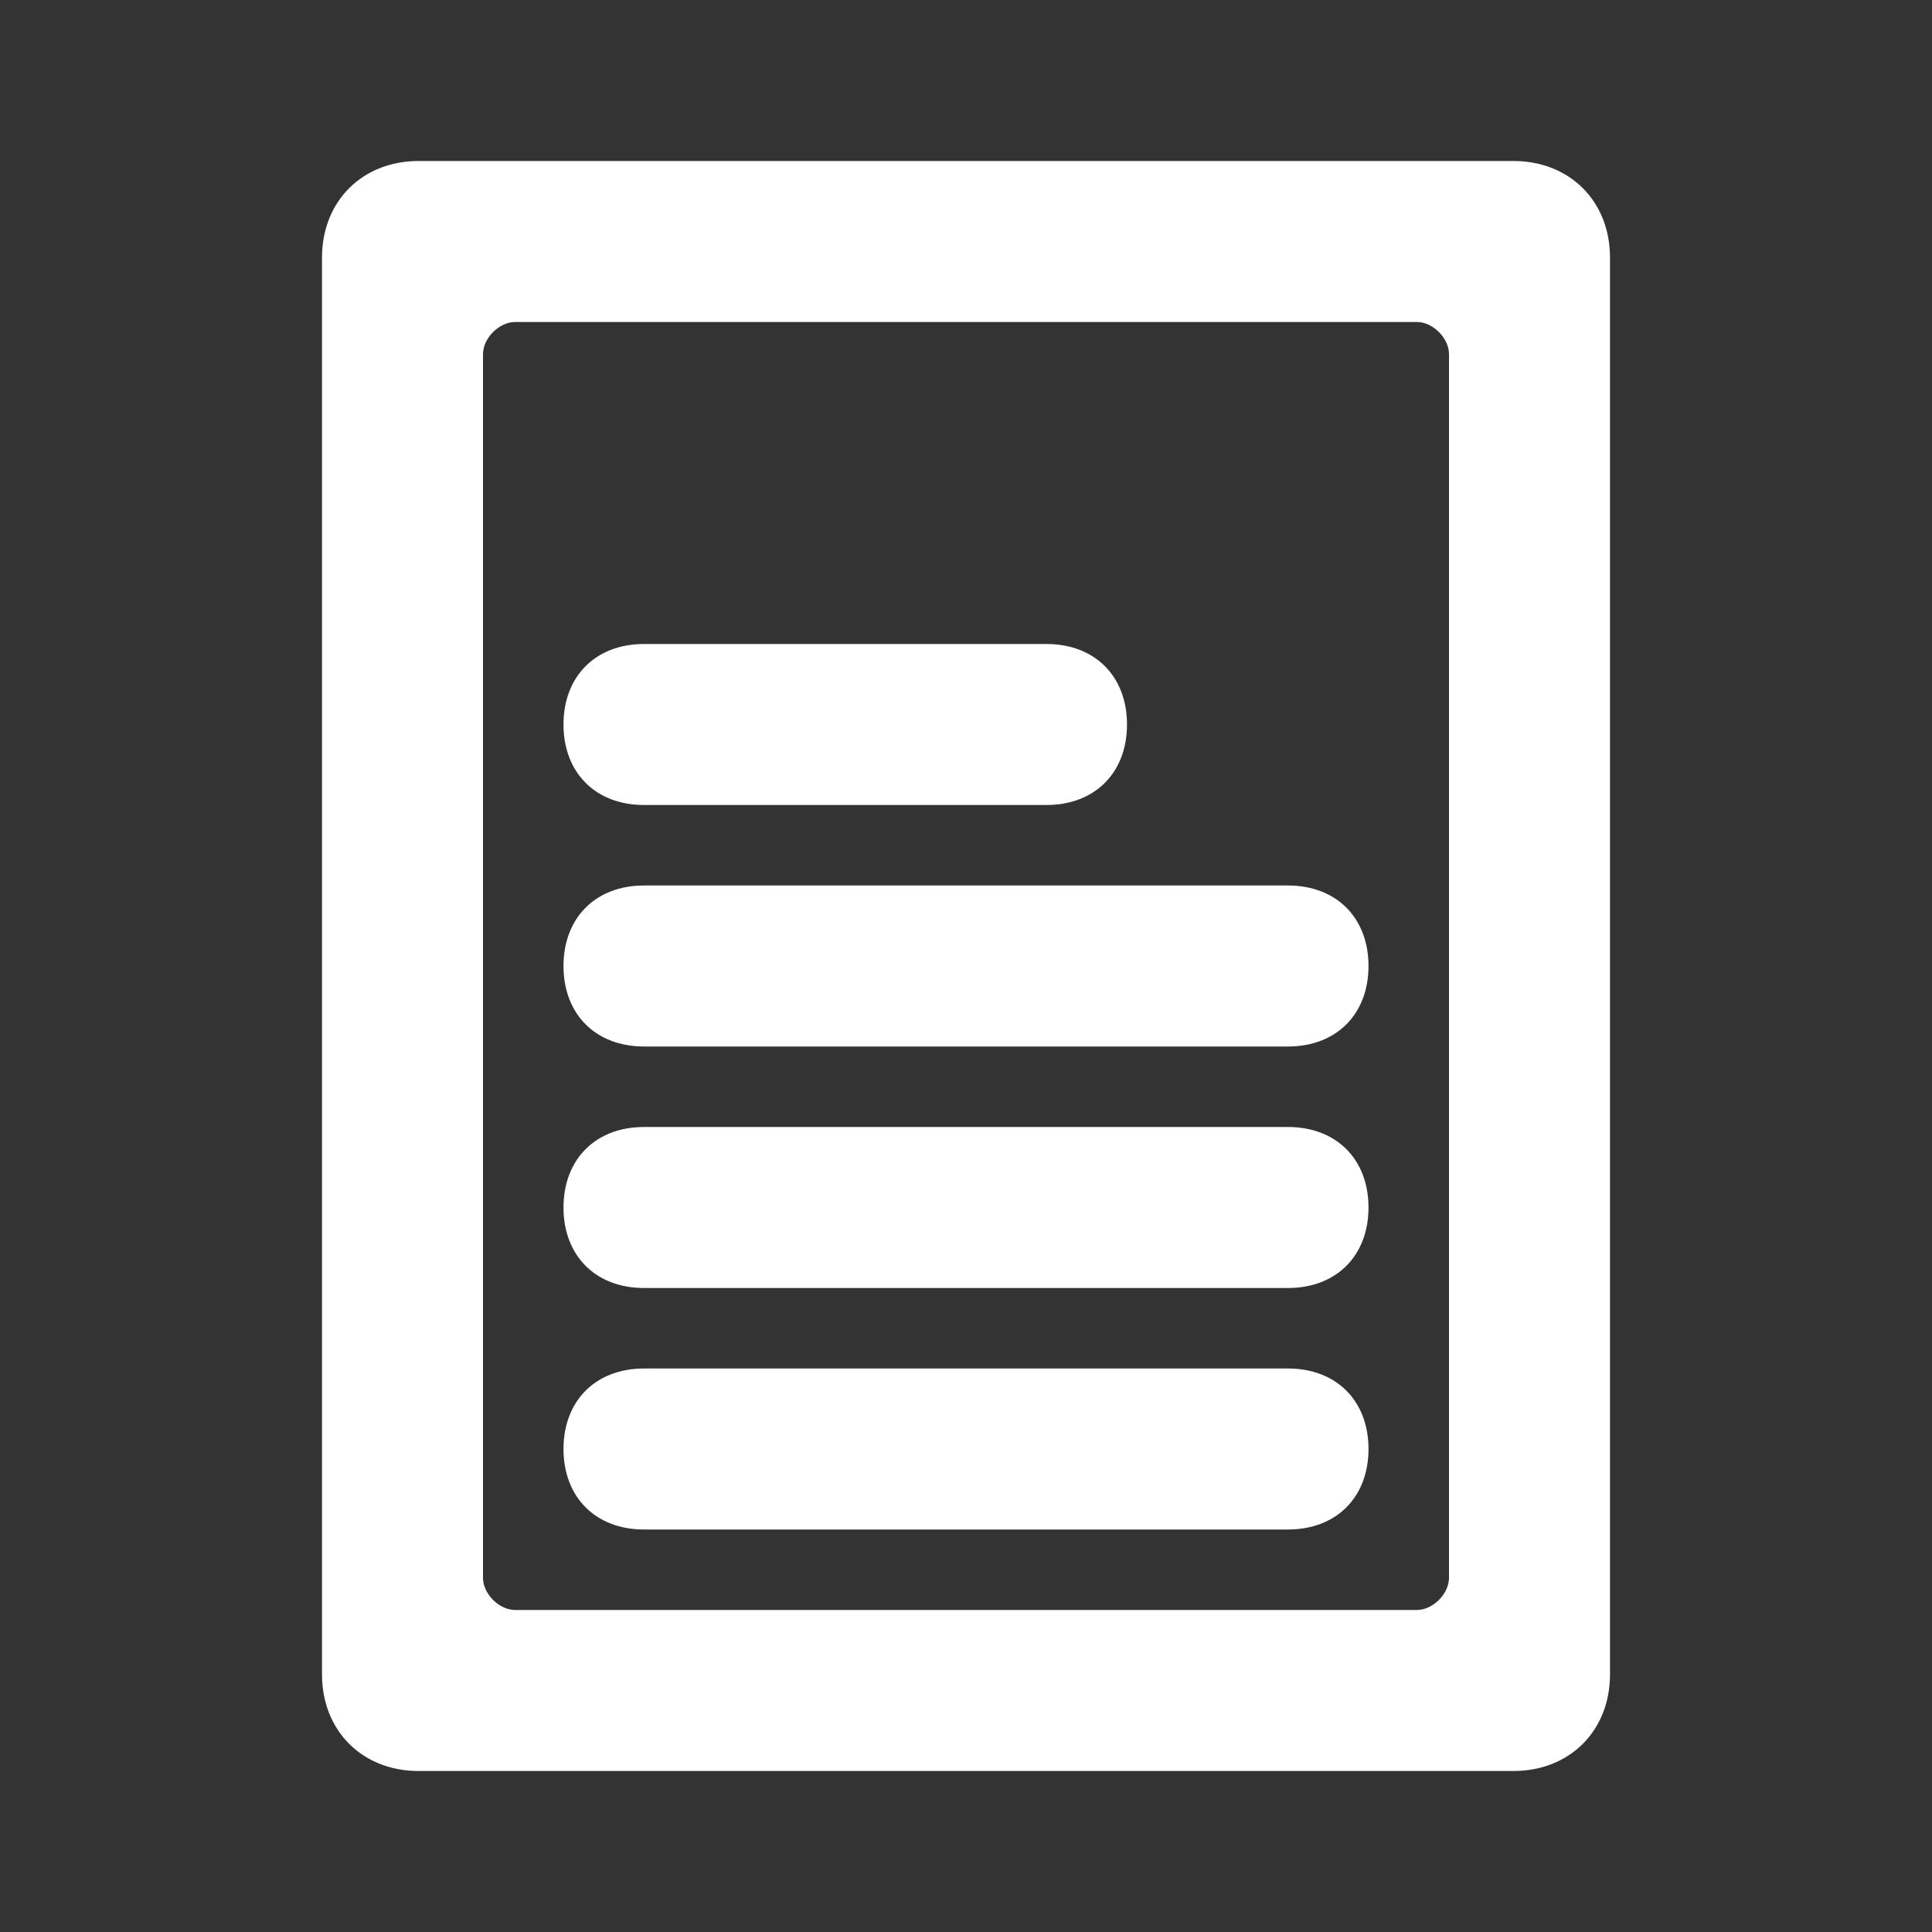
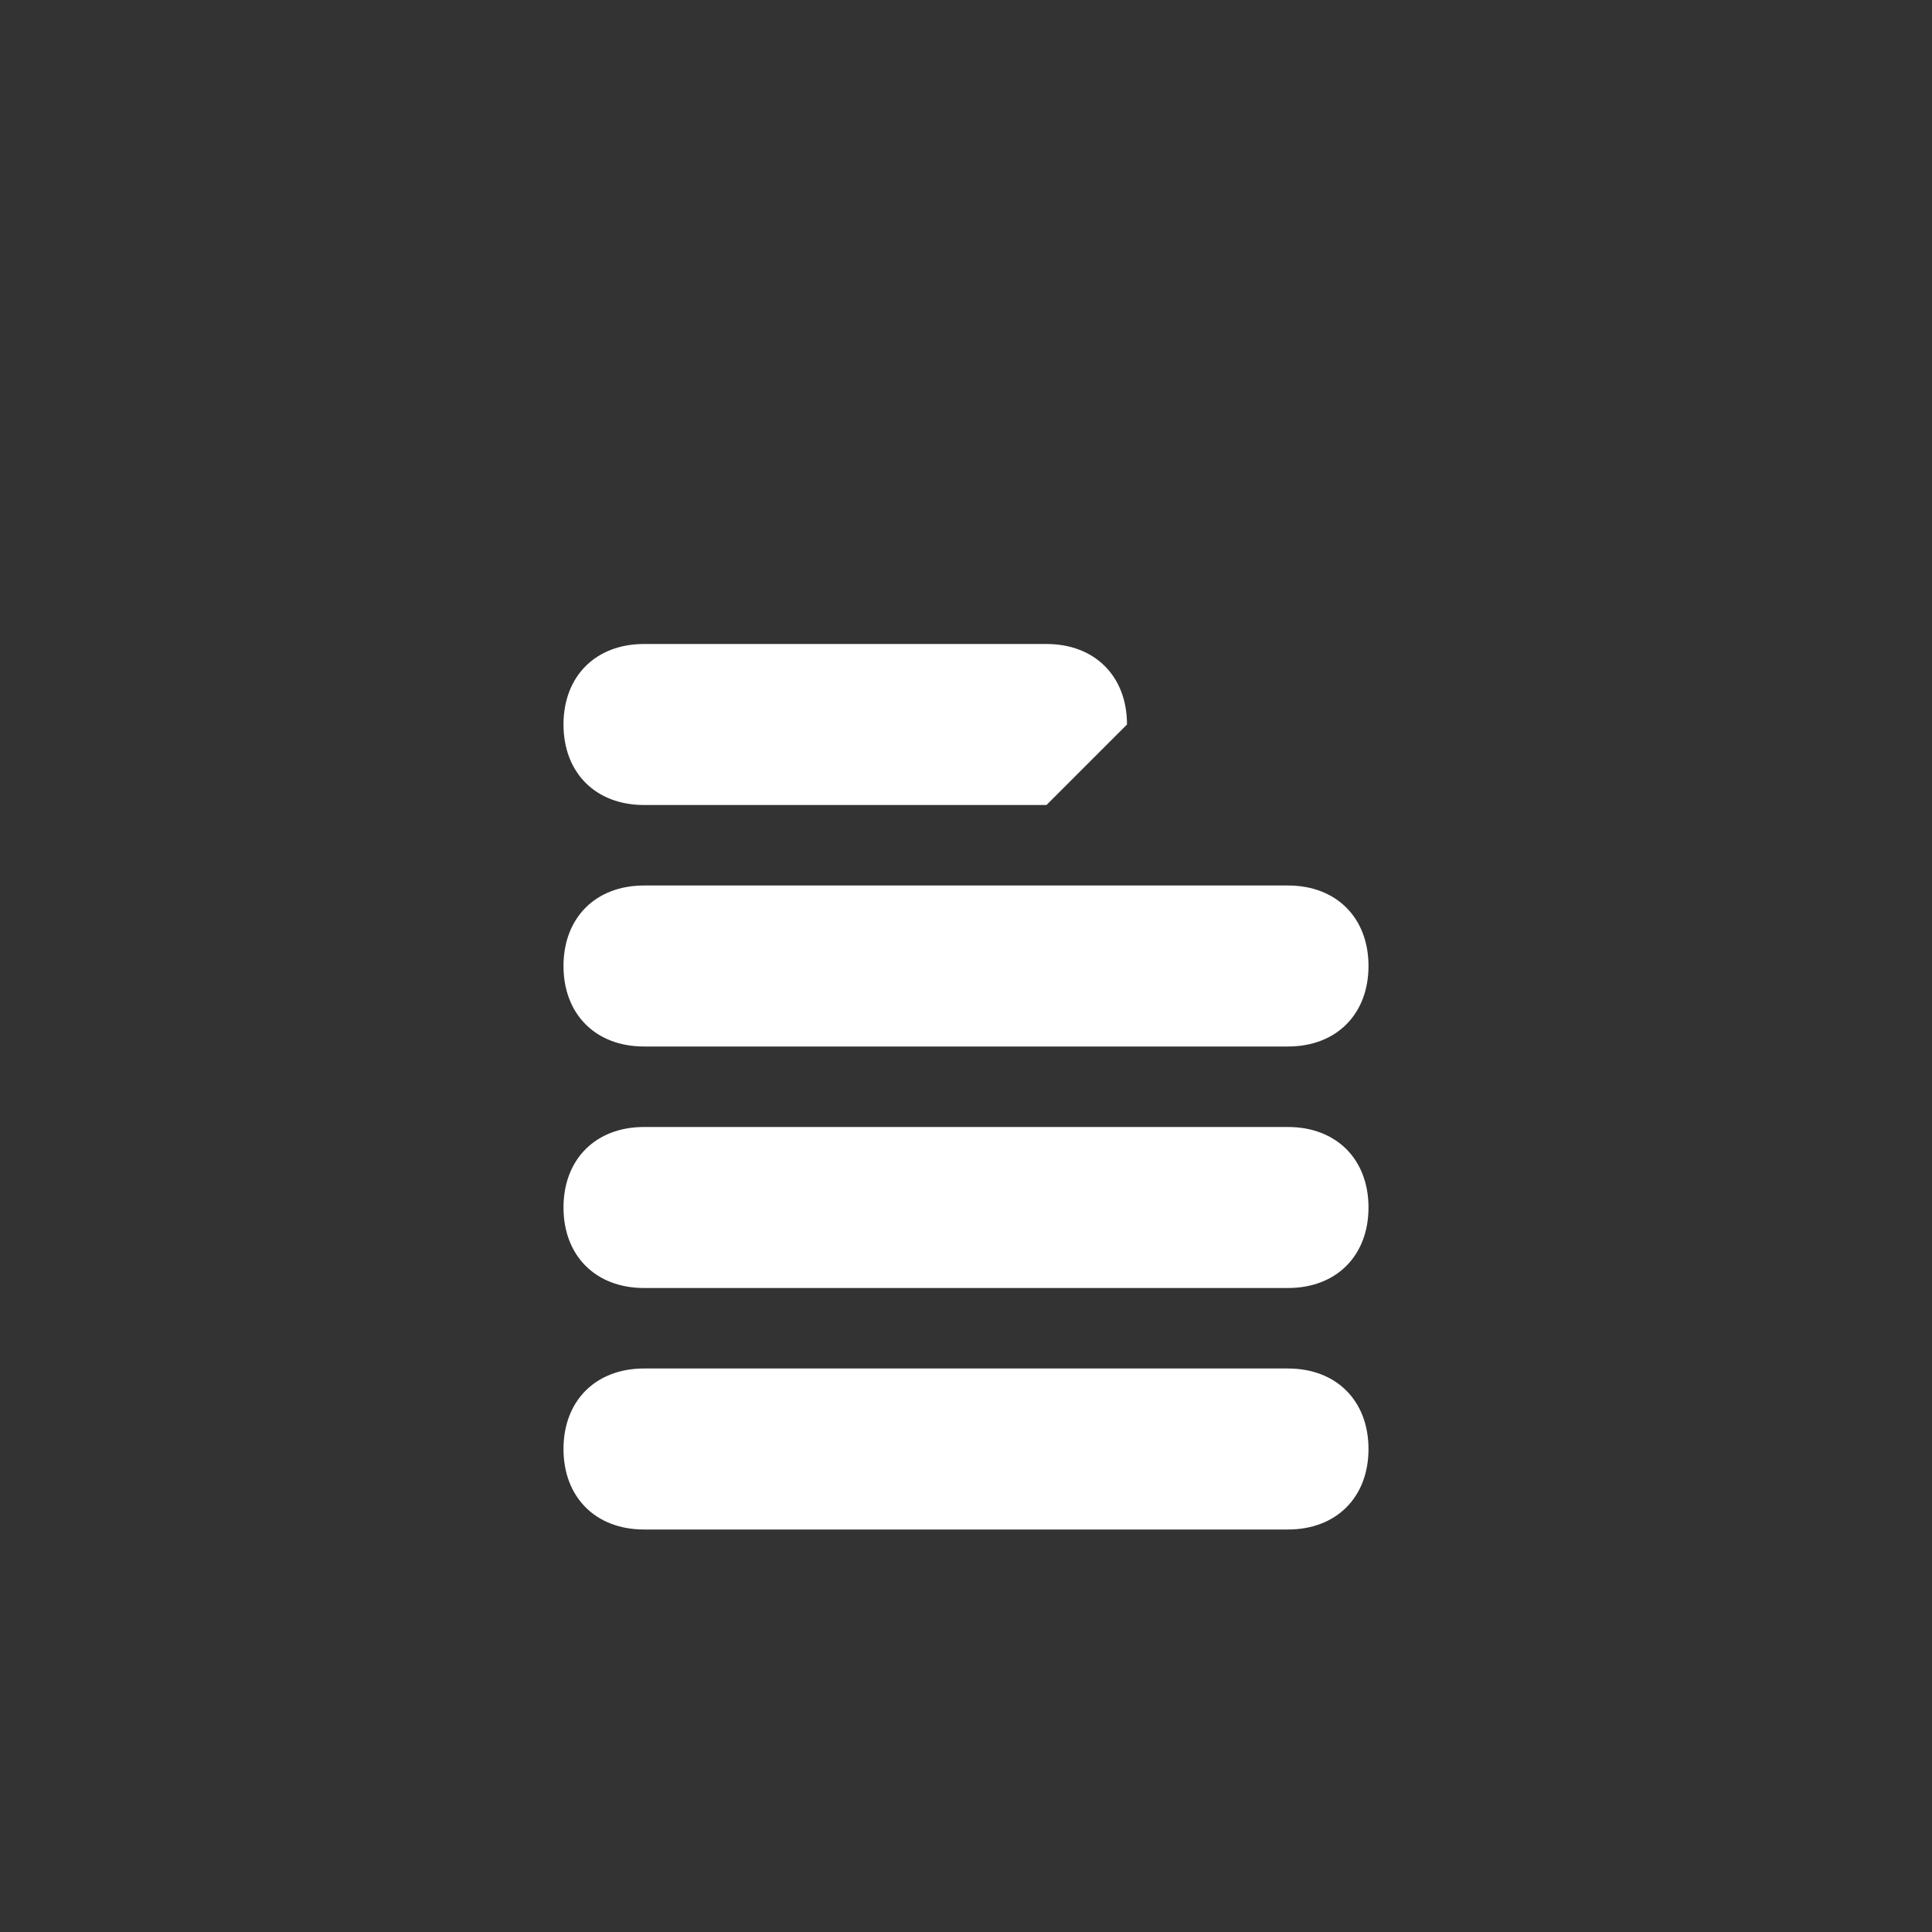
<svg xmlns="http://www.w3.org/2000/svg" version="1.1" id="Layer_1" x="0px" y="0px" viewBox="0 0 24 24" style="enable-background:new 0 0 24 24;" xml:space="preserve">
  <rect x="0" y="0" width="24" height="24" fill="#333333" stroke="none" />
  <style type="text/css">
	.st0{fill:none;}
	.st1{fill:#FFFFFF;}
</style>
  <path class="st0" d="M0,0h24v24H0V0z" />
-   <path class="st1" d="M4,3.2v17.6C4,21.5,4.5,22,5.2,22h13.6c0.7,0,1.2-0.5,1.2-1.2V3.2C20,2.5,19.5,2,18.8,2H5.2C4.5,2,4,2.5,4,3.2z   M17.6,20H6.4C6.2,20,6,19.8,6,19.6V4.4C6,4.2,6.2,4,6.4,4h11.2C17.8,4,18,4.2,18,4.4v15.2C18,19.8,17.8,20,17.6,20z" />
-   <path class="st1" d="M13,10H8c-0.6,0-1-0.4-1-1v0c0-0.6,0.4-1,1-1h5c0.6,0,1,0.4,1,1v0C14,9.6,13.6,10,13,10z" />
+   <path class="st1" d="M13,10H8c-0.6,0-1-0.4-1-1v0c0-0.6,0.4-1,1-1h5c0.6,0,1,0.4,1,1v0z" />
  <path class="st1" d="M16,13H8c-0.6,0-1-0.4-1-1v0c0-0.6,0.4-1,1-1h8c0.6,0,1,0.4,1,1v0C17,12.6,16.6,13,16,13z" />
  <path class="st1" d="M16,16H8c-0.6,0-1-0.4-1-1v0c0-0.6,0.4-1,1-1h8c0.6,0,1,0.4,1,1v0C17,15.6,16.6,16,16,16z" />
  <path class="st1" d="M16,19H8c-0.6,0-1-0.4-1-1v0c0-0.6,0.4-1,1-1h8c0.6,0,1,0.4,1,1v0C17,18.6,16.6,19,16,19z" />
</svg>